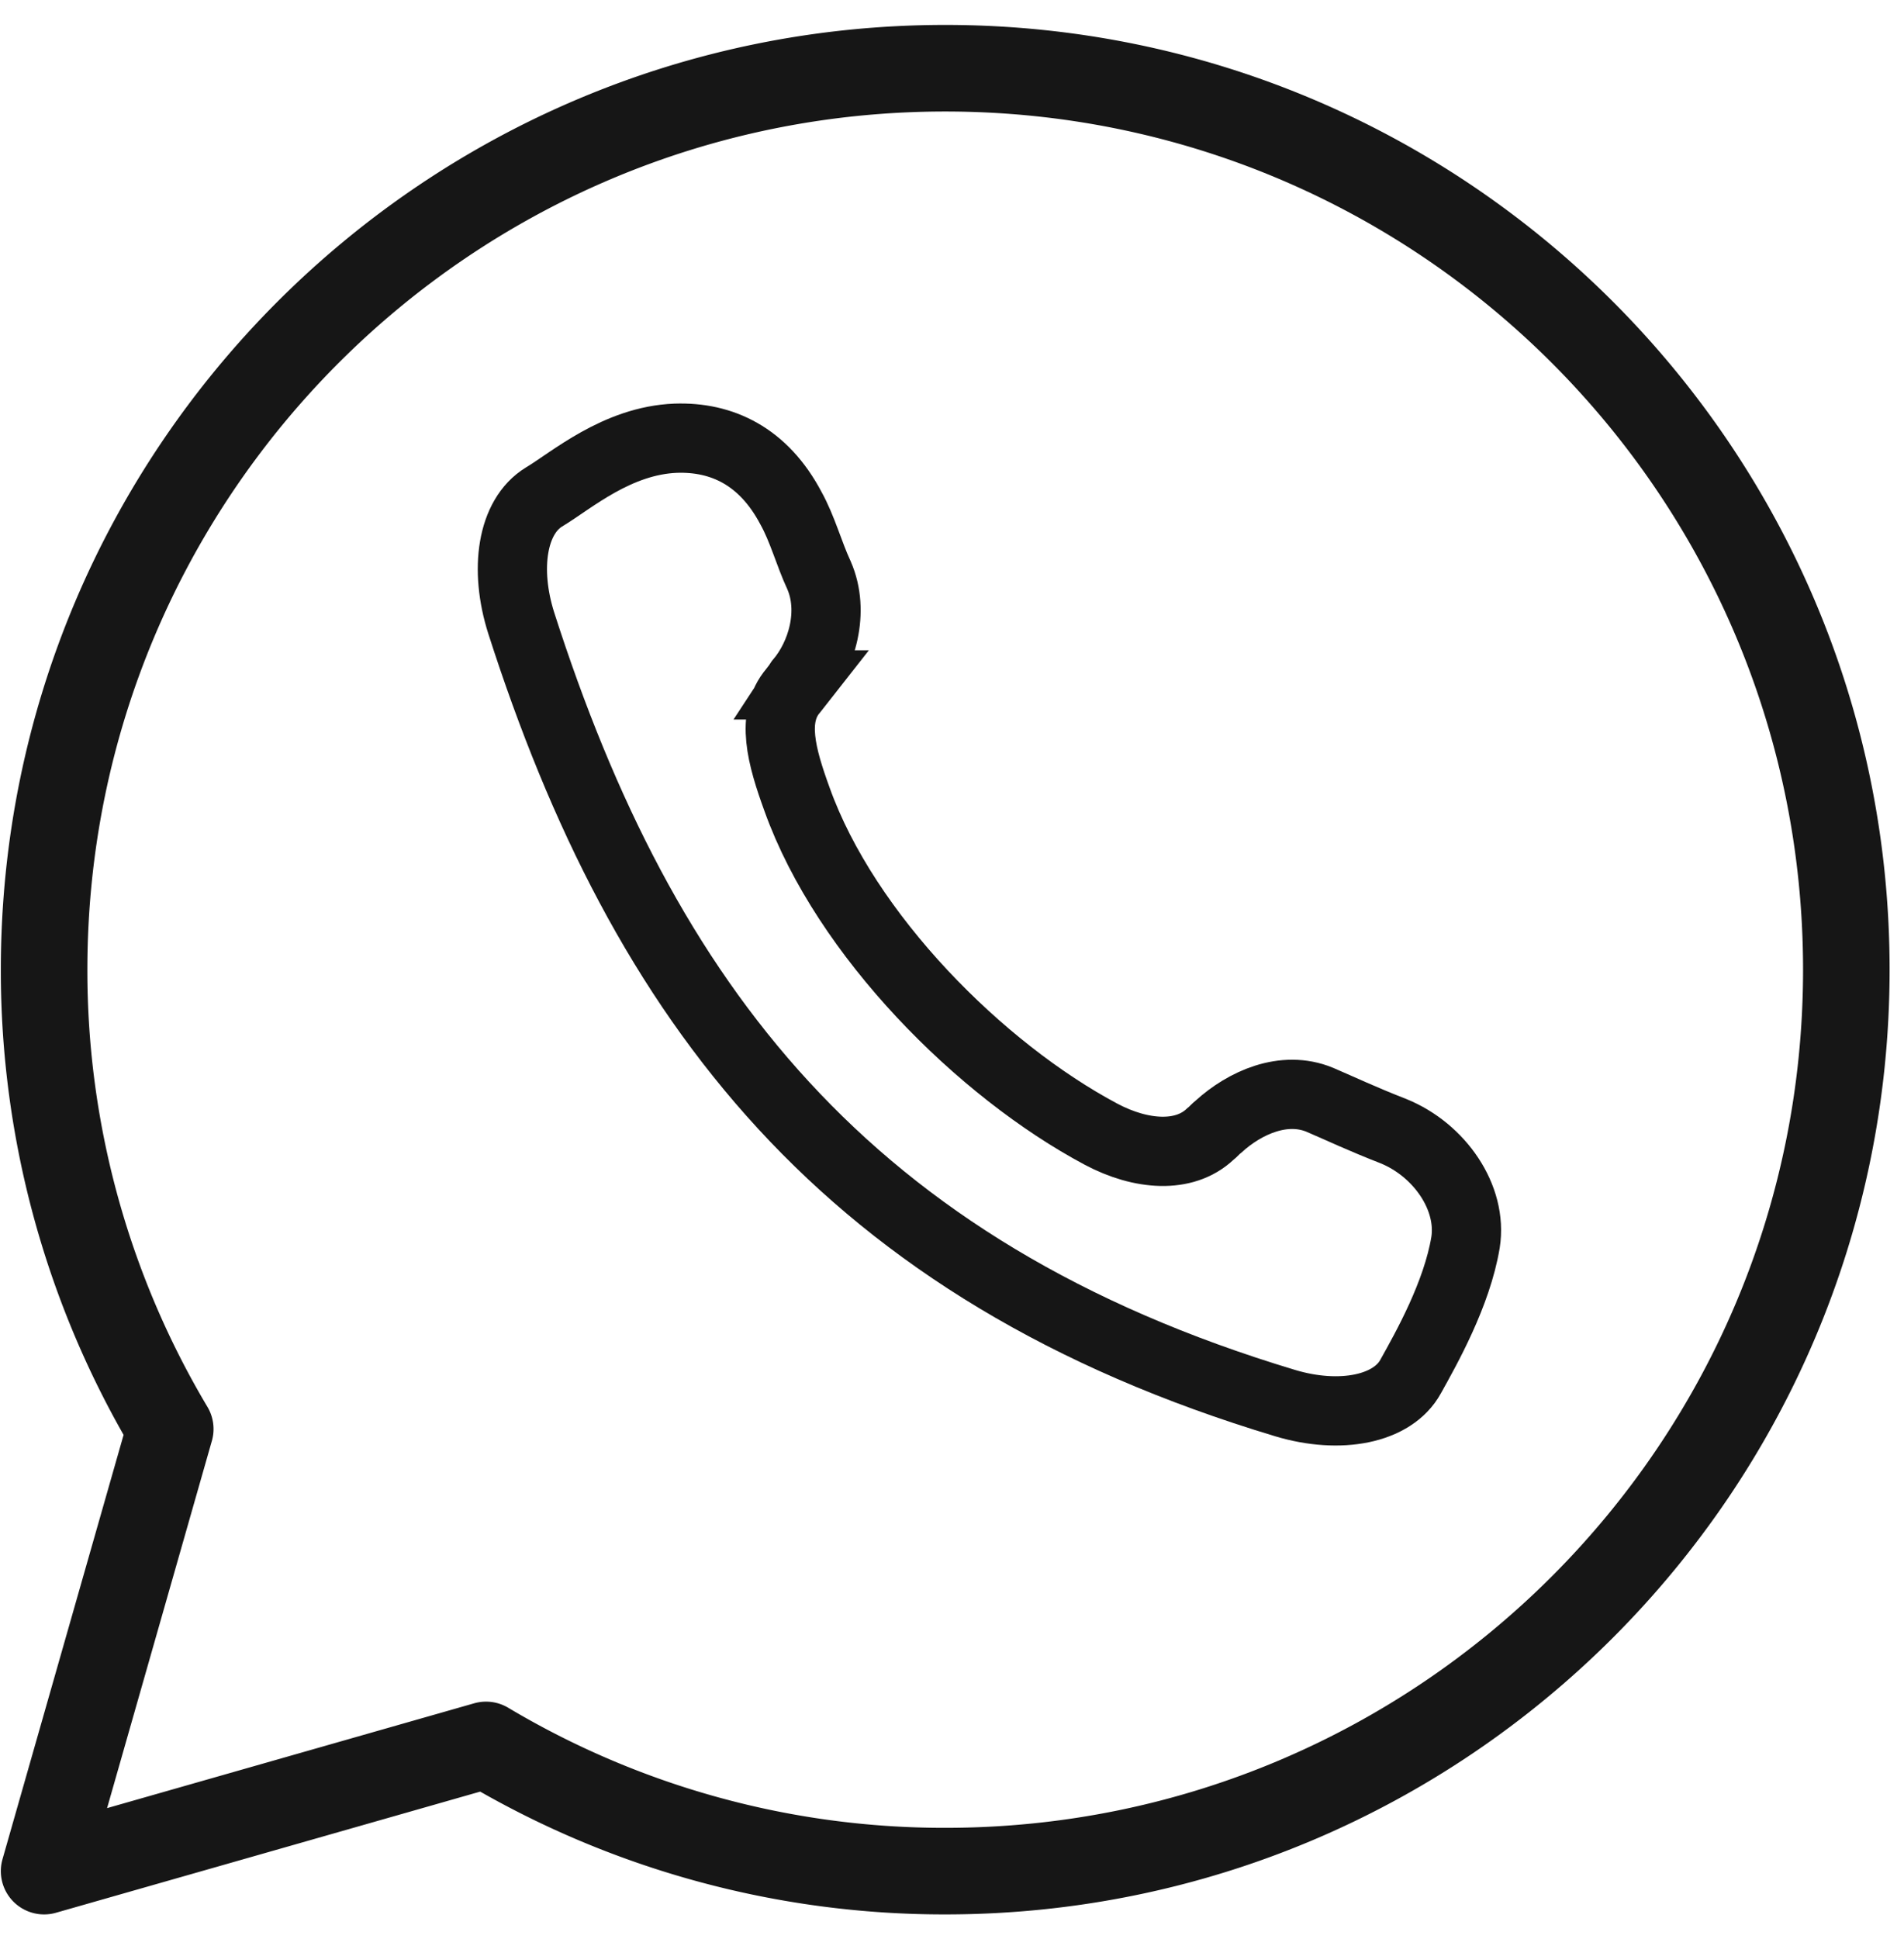
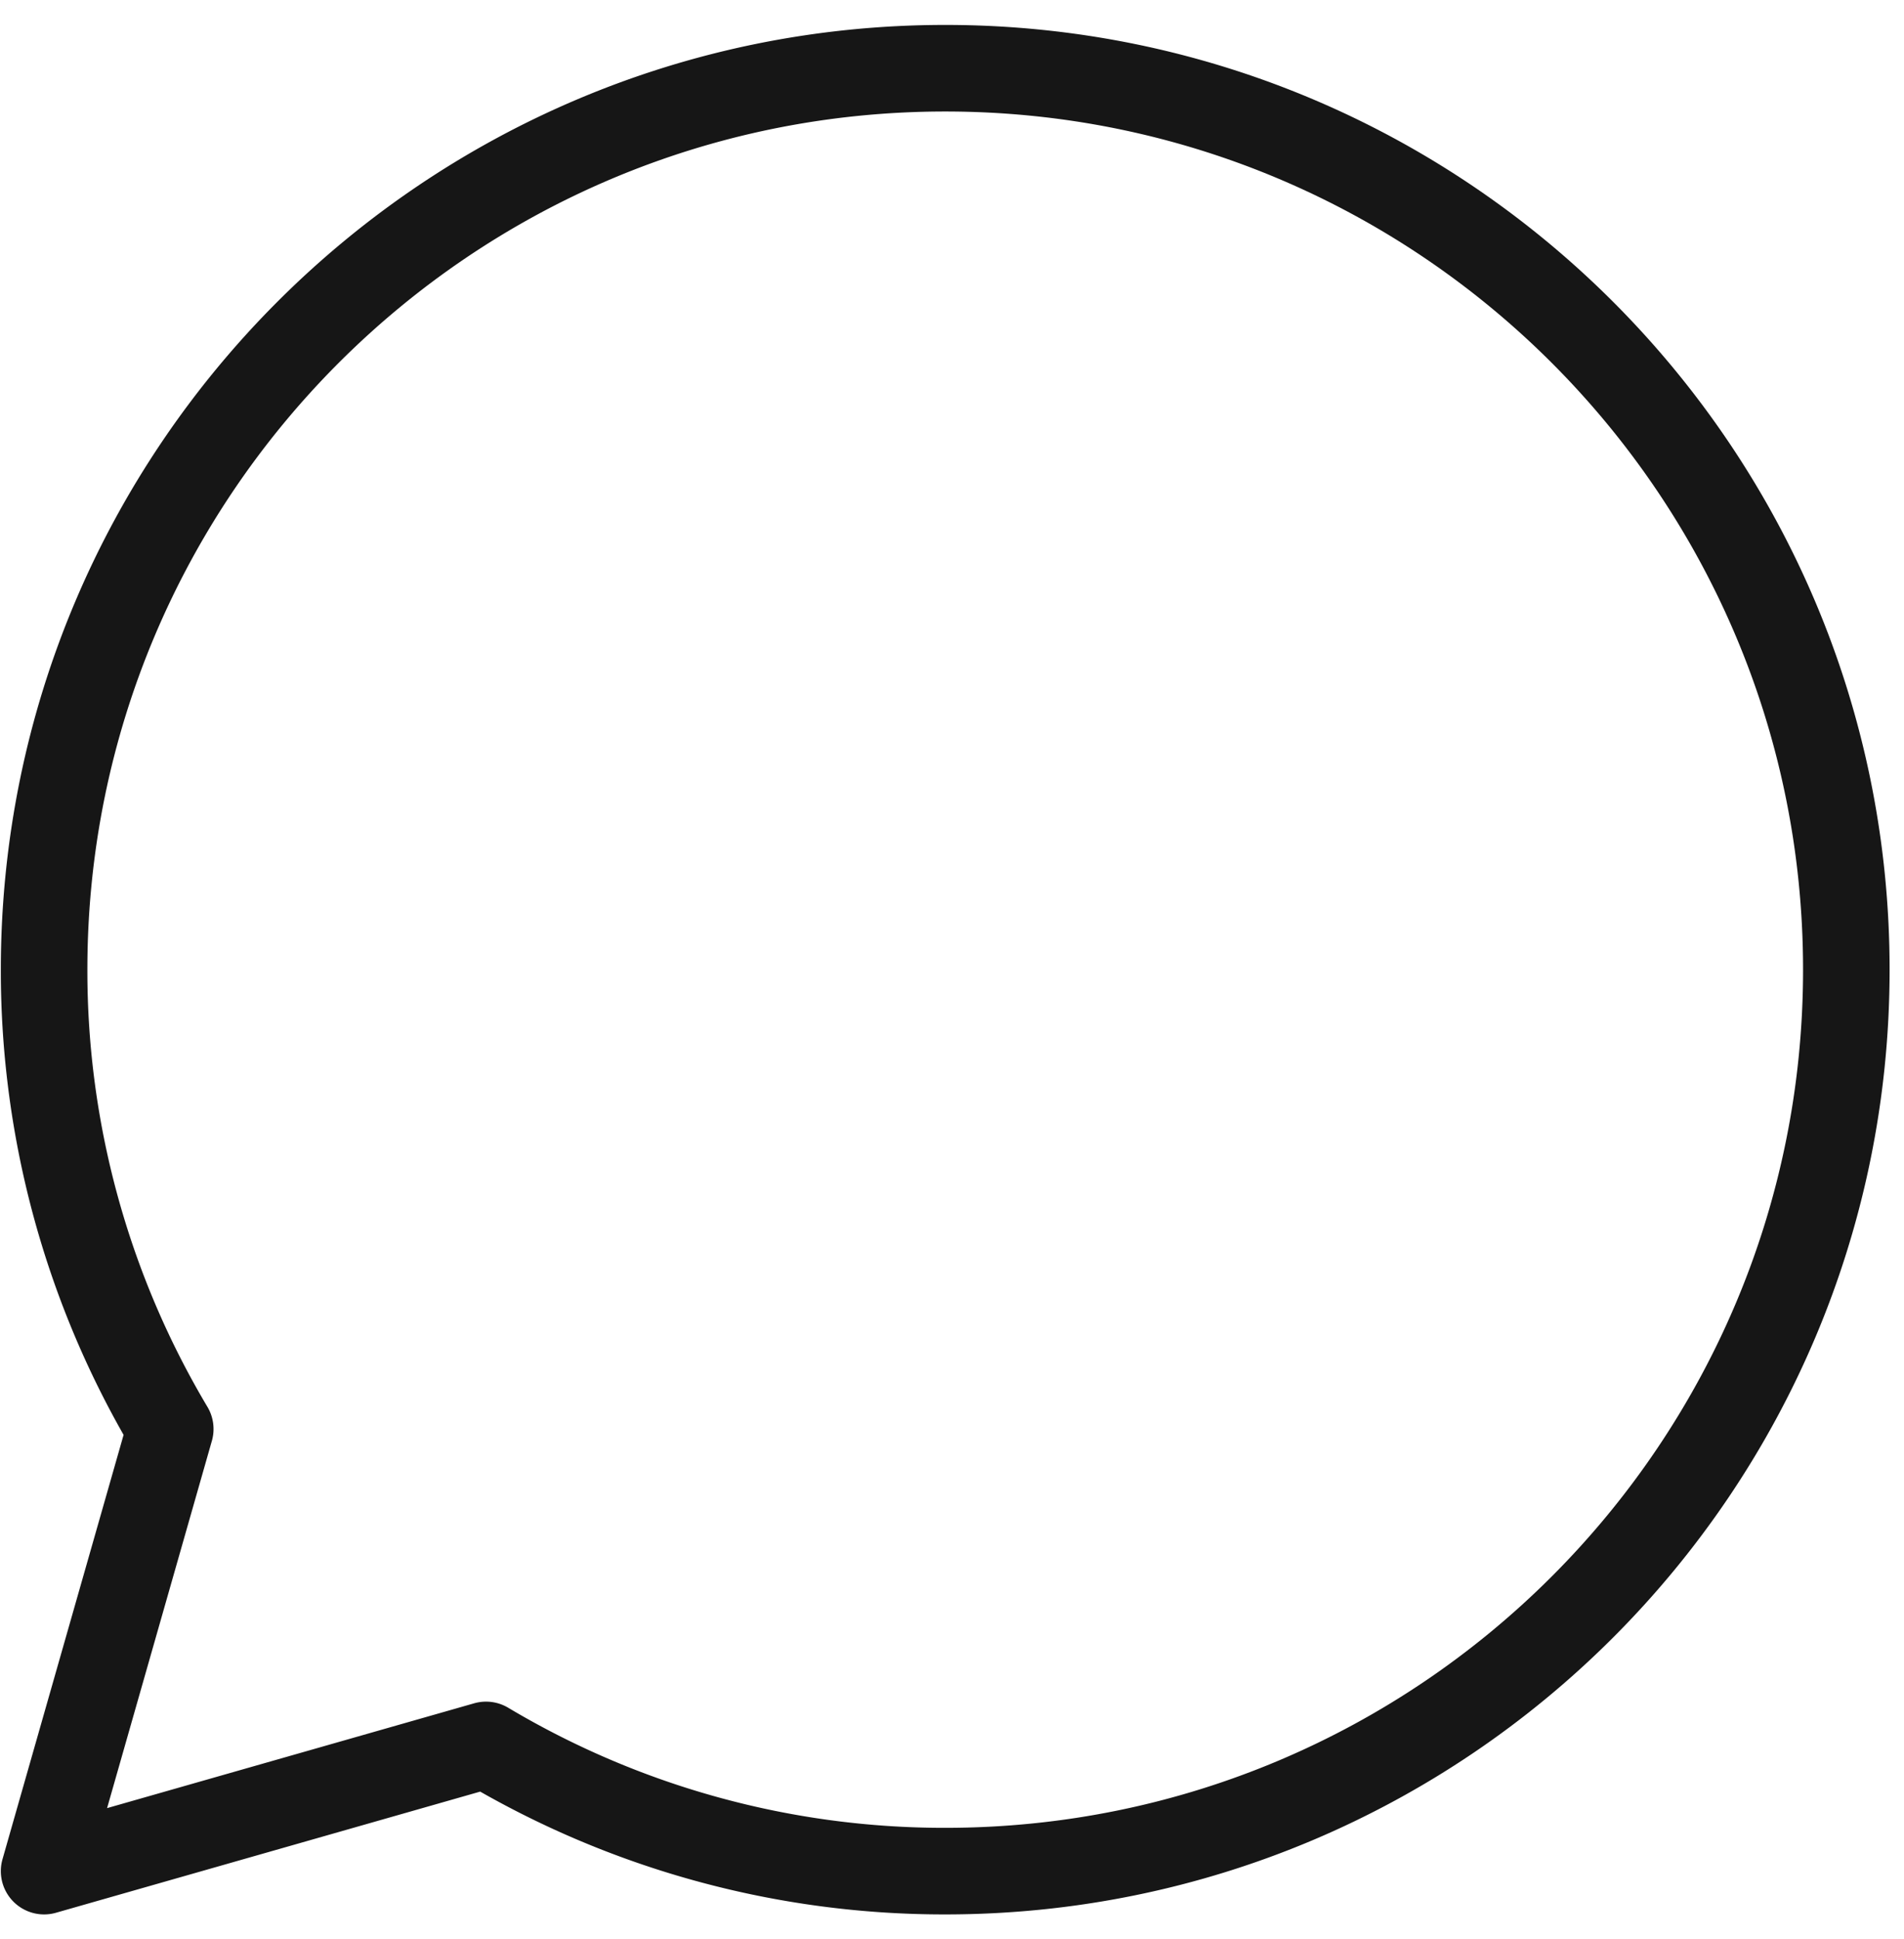
<svg xmlns="http://www.w3.org/2000/svg" width="55" height="56" fill="none">
-   <path stroke="#161616" stroke-miterlimit="10" stroke-width="2" d="M23.04 19.777s-.059.075-.127.165c-.656.77-.34 1.901.113 3.146 1.404 3.916 5.297 7.81 8.783 9.665 1.154.612 2.4.702 3.146 0 .09-.068.159-.158.249-.226.747-.679 1.879-1.2 2.92-.77.634.272 1.2.544 2.128.906 1.335.543 2.286 1.924 2.082 3.214-.249 1.494-1.132 3.056-1.585 3.87-.52.951-2.037 1.245-3.621.77-12.72-3.825-18.56-11.589-22.07-22.522-.497-1.561-.27-3.078.657-3.644.793-.475 2.105-1.63 3.803-1.697 1.335-.046 2.535.52 3.327 2.014.34.611.52 1.313.815 1.947.453 1.04.09 2.309-.566 3.078l-.055.084Z" />
  <path stroke="#161616" stroke-linecap="round" stroke-linejoin="round" stroke-width="2.5" d="M14.04 50.386 1.274 54.03l3.644-12.766A25.848 25.848 0 0 1 1.274 28c0-14.373 11.657-26.03 26.03-26.03 14.374 0 26.03 11.657 26.03 26.03 0 14.373-11.656 26.03-26.03 26.03a25.848 25.848 0 0 1-13.264-3.644Z" />
</svg>